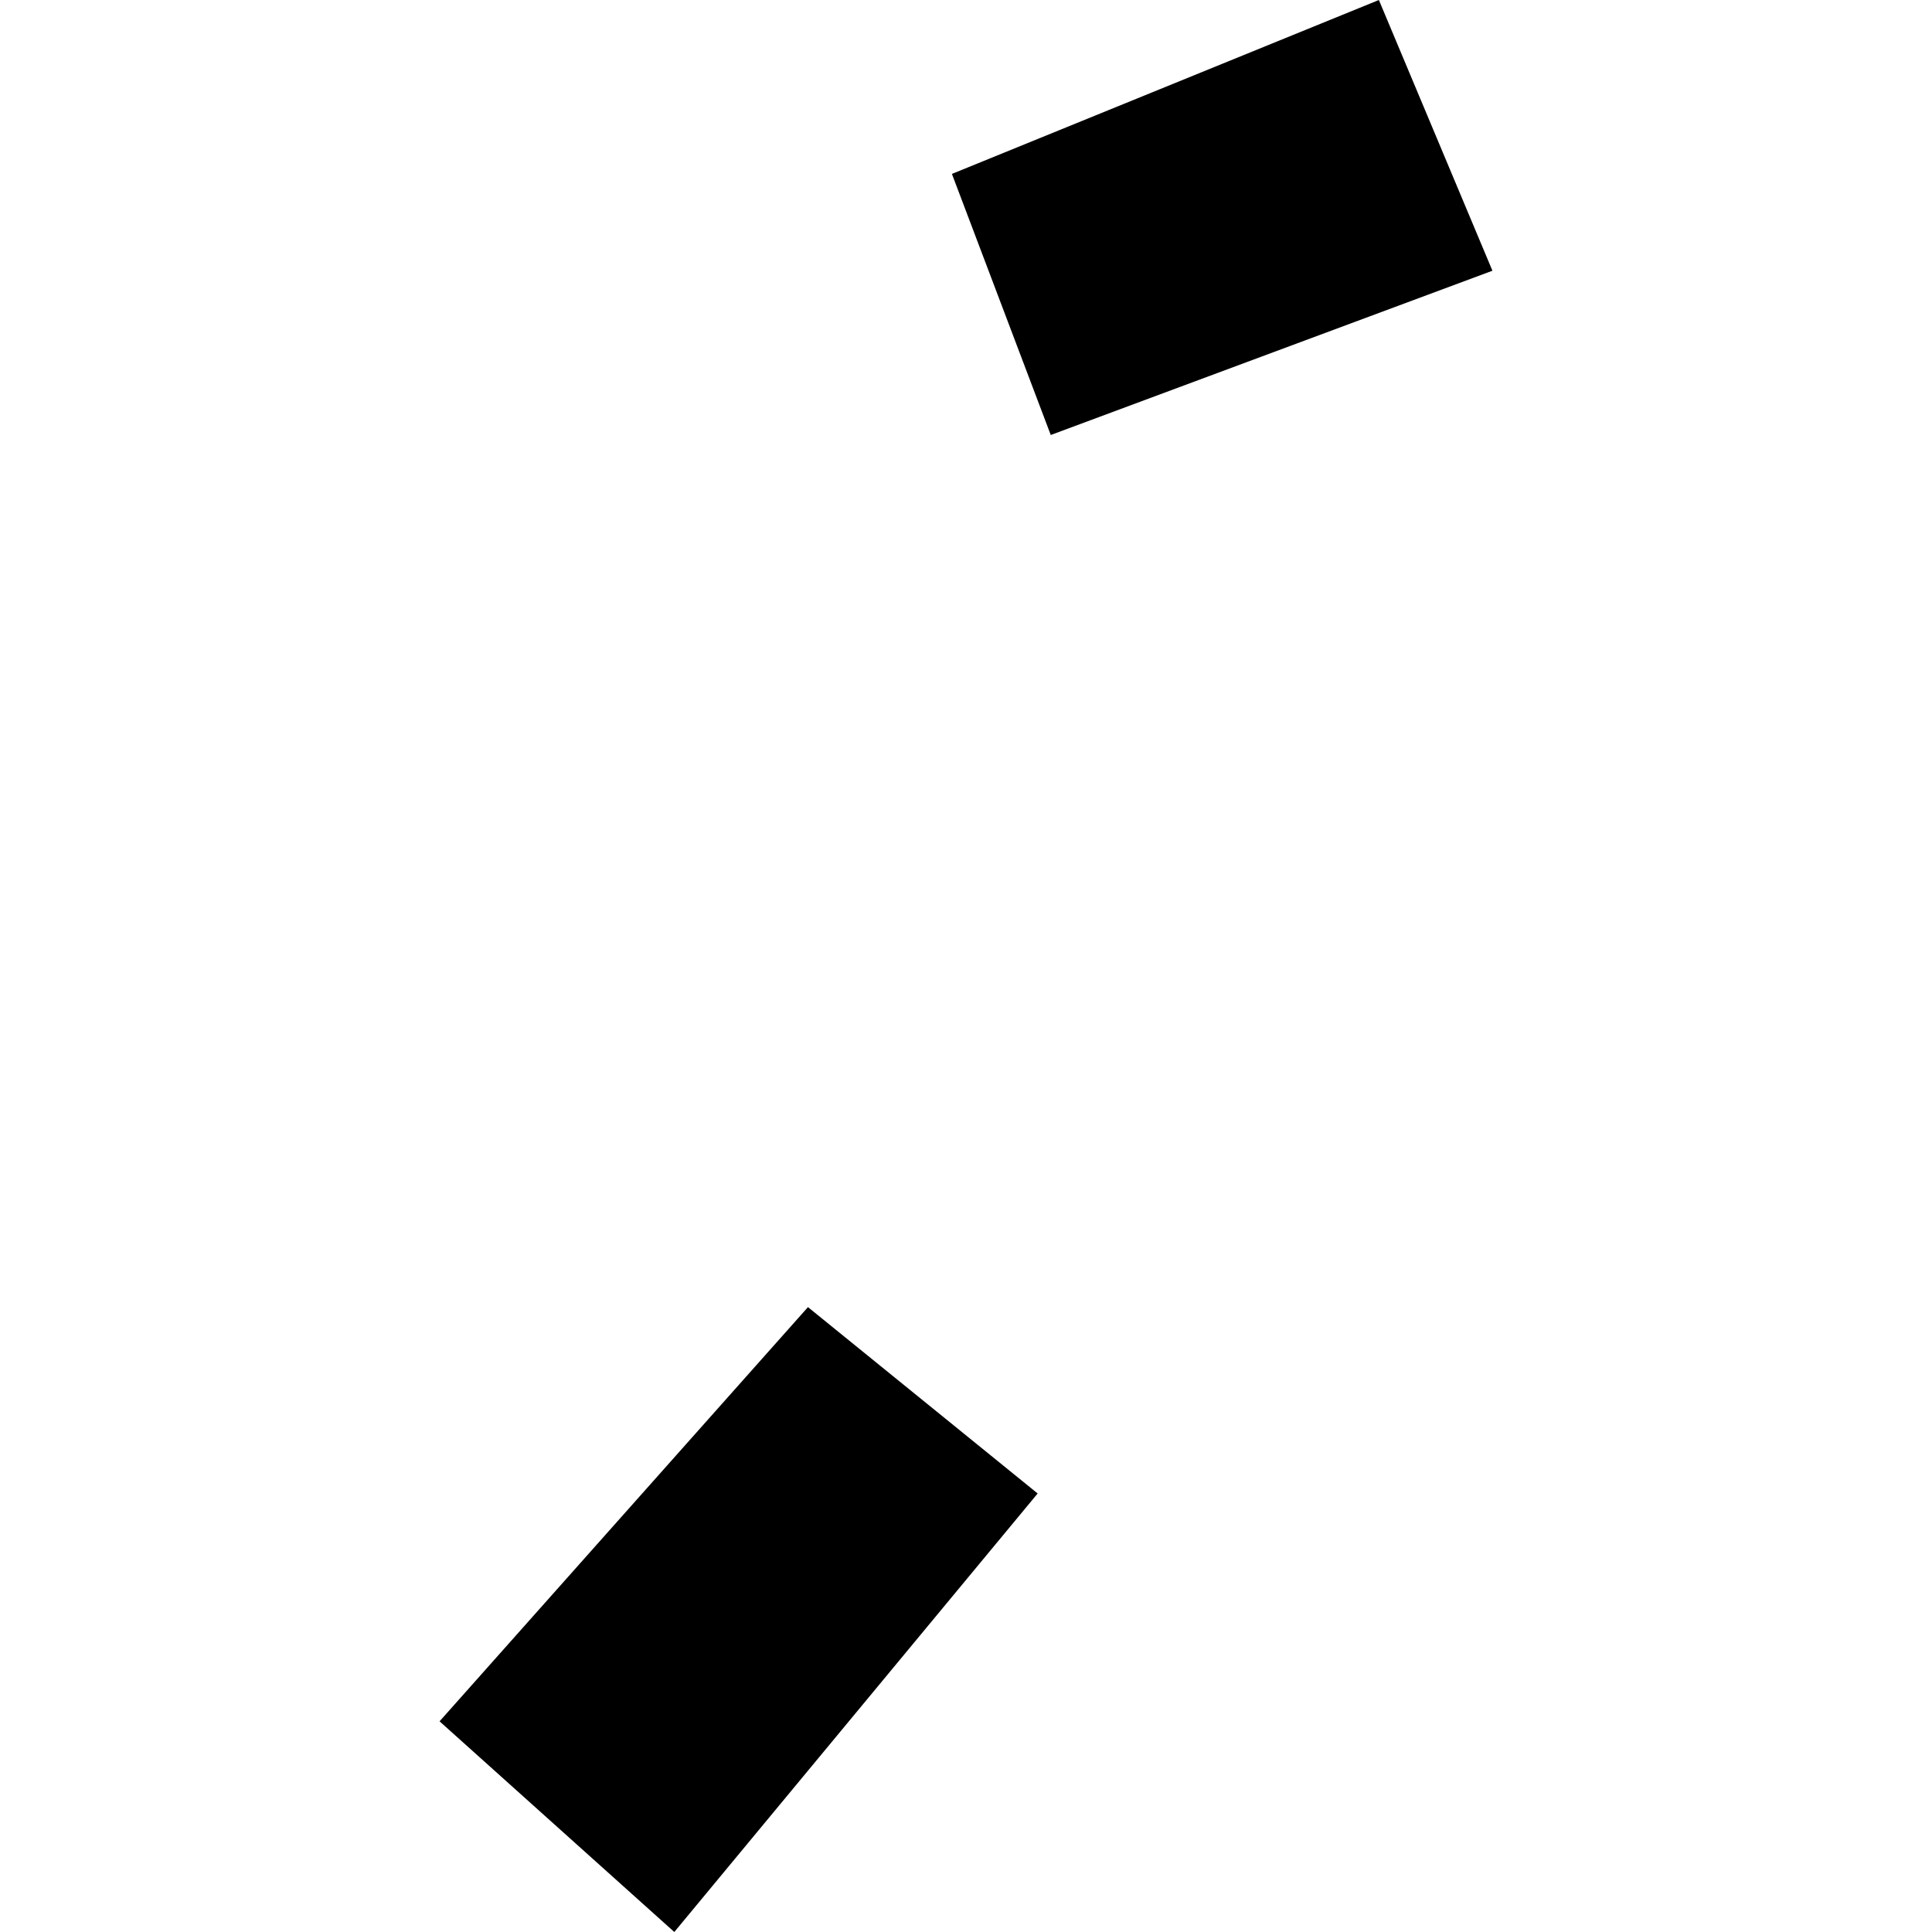
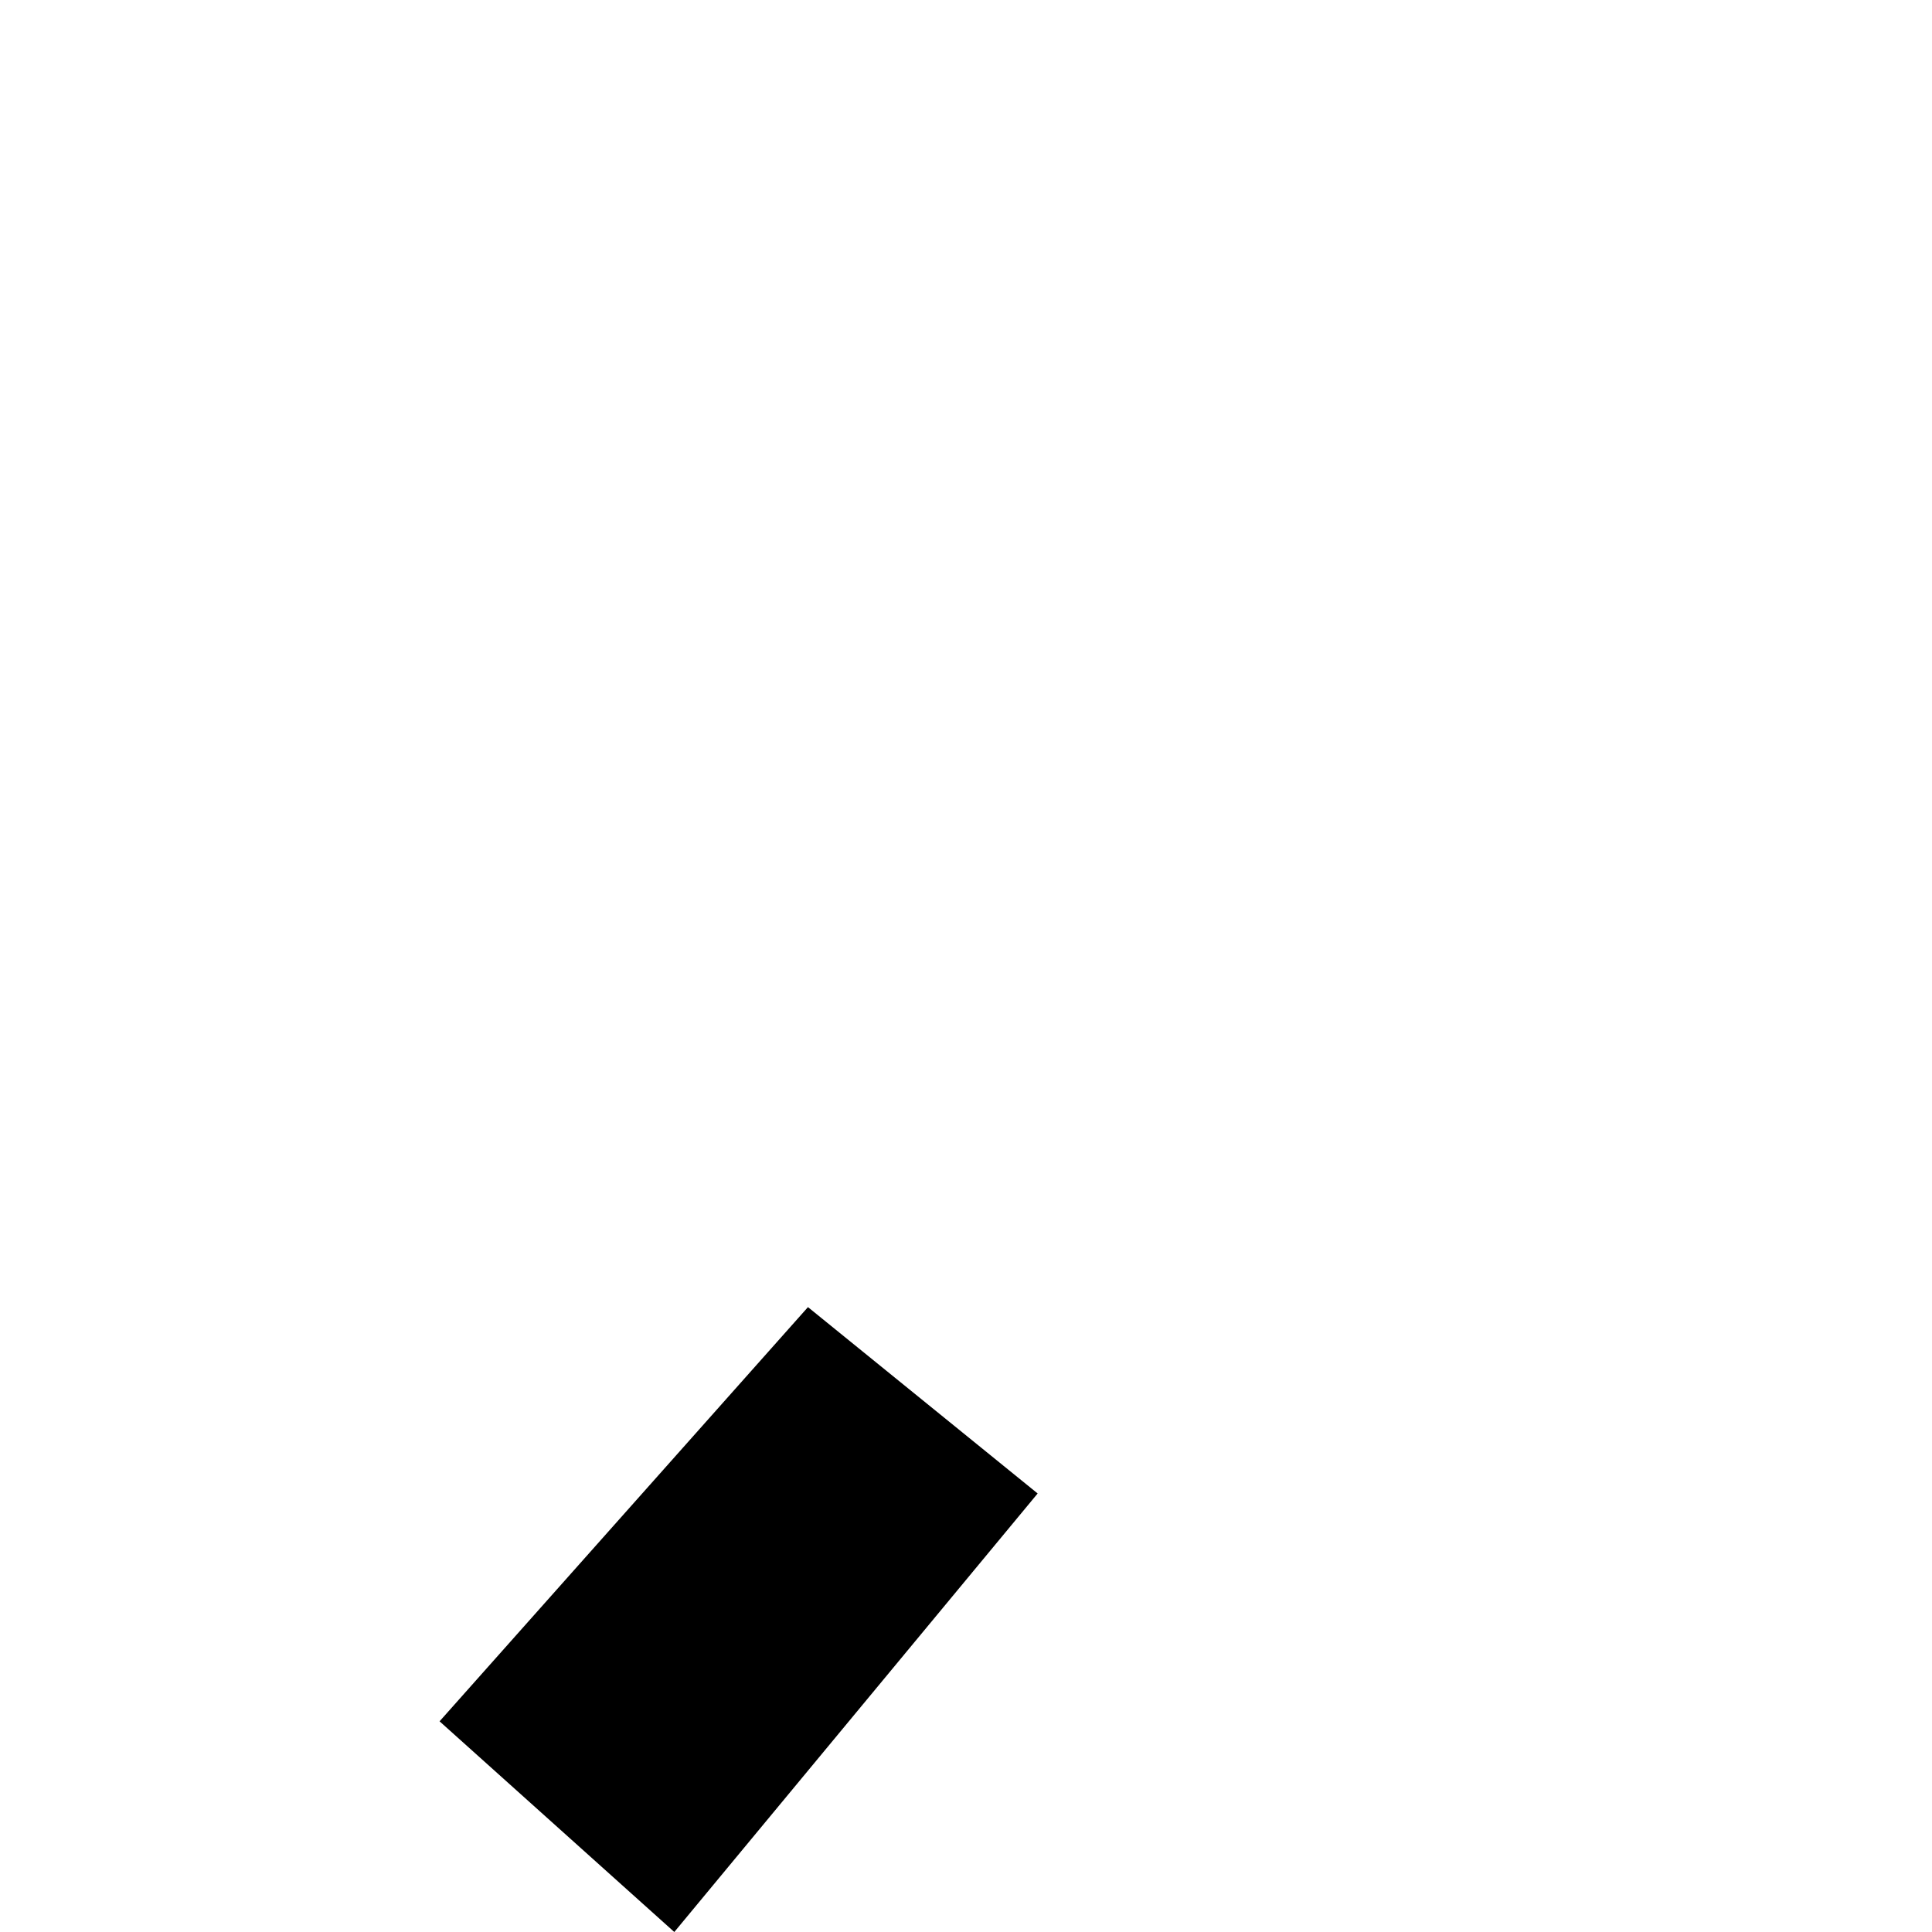
<svg xmlns="http://www.w3.org/2000/svg" height="288pt" version="1.1" viewBox="0 0 288 288" width="288pt">
  <defs>
    <style type="text/css">
*{stroke-linecap:butt;stroke-linejoin:round;}
  </style>
  </defs>
  <g id="figure_1">
    <g id="patch_1">
-       <path d="M 0 288  L 288 288  L 288 0  L 0 0  z " style="fill:none;opacity:0;" />
-     </g>
+       </g>
    <g id="axes_1">
      <g id="PatchCollection_1">
        <path clip-path="url(#pf2e287fdea)" d="M 154.681 222.63  L 100.518 288  L 65.526 256.595  L 120.442 194.851  L 154.681 222.63  " />
-         <path clip-path="url(#pf2e287fdea)" d="M 141.9 25.924  L 156.635 64.844  L 222.474 40.357  L 205.548 0  L 141.9 25.924  " />
      </g>
    </g>
  </g>
  <defs>
    <clipPath id="pf2e287fdea">
      <rect height="288" width="156.949" x="65.526" y="0" />
    </clipPath>
  </defs>
</svg>